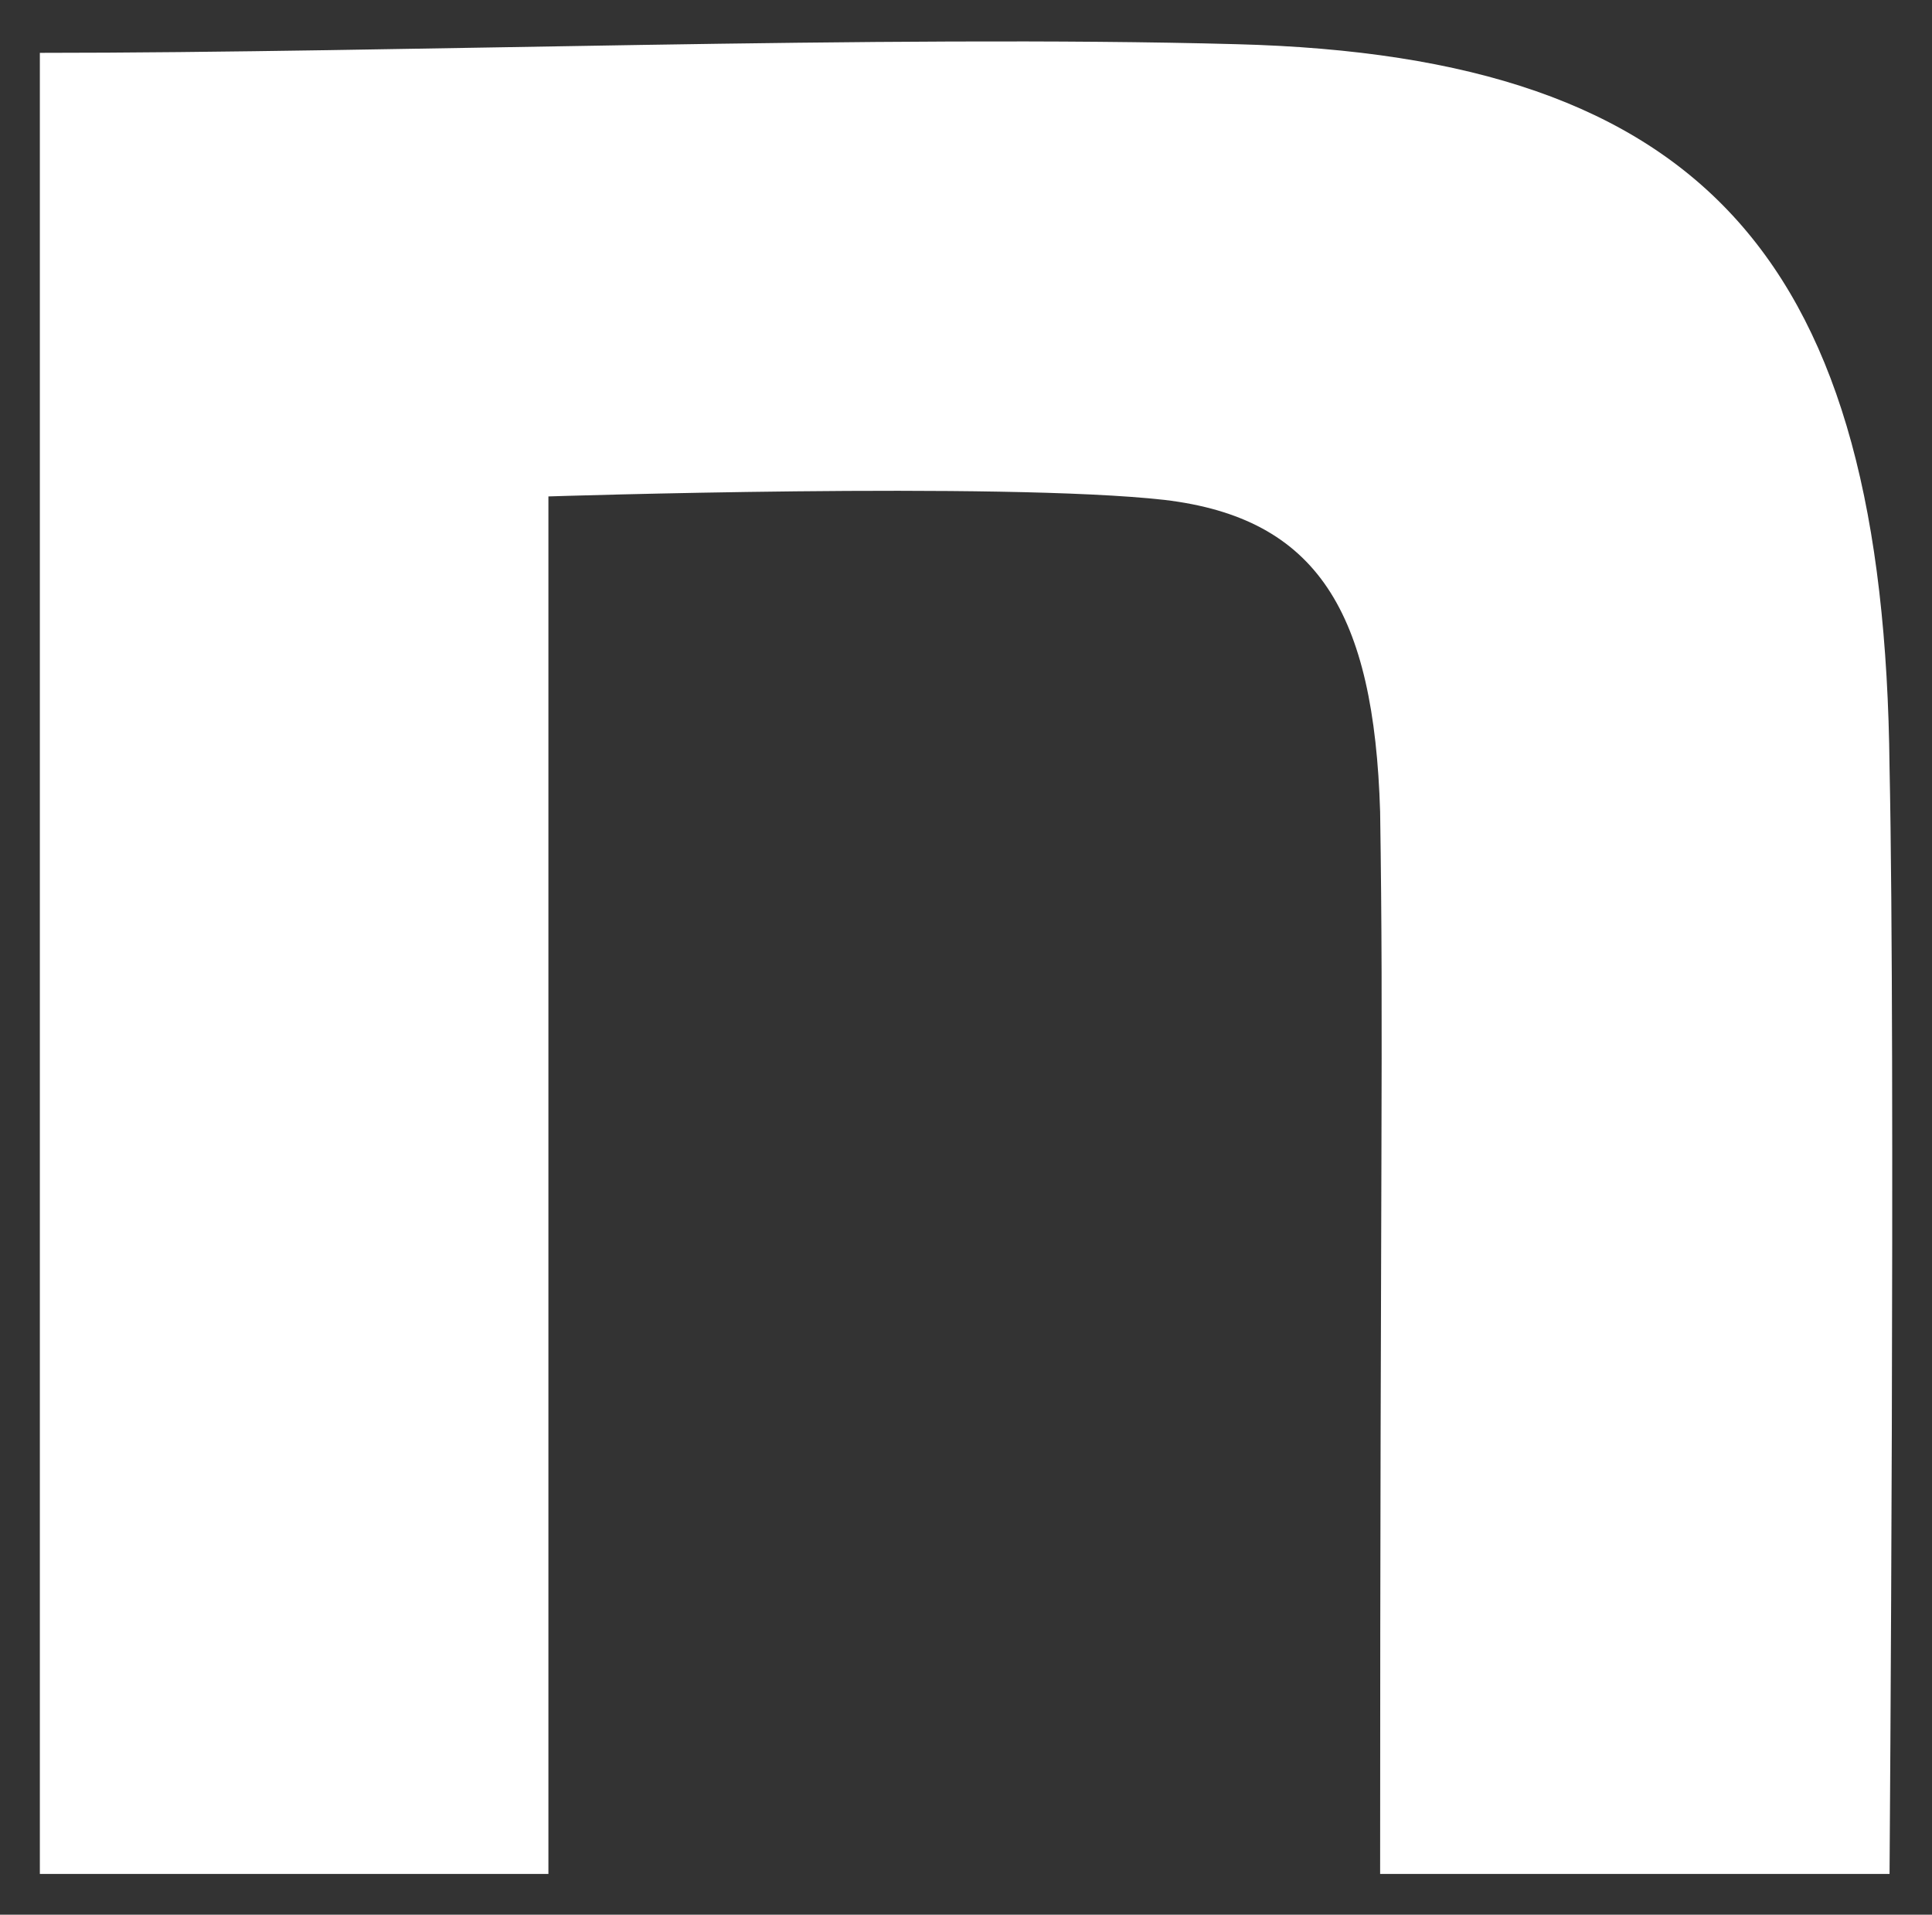
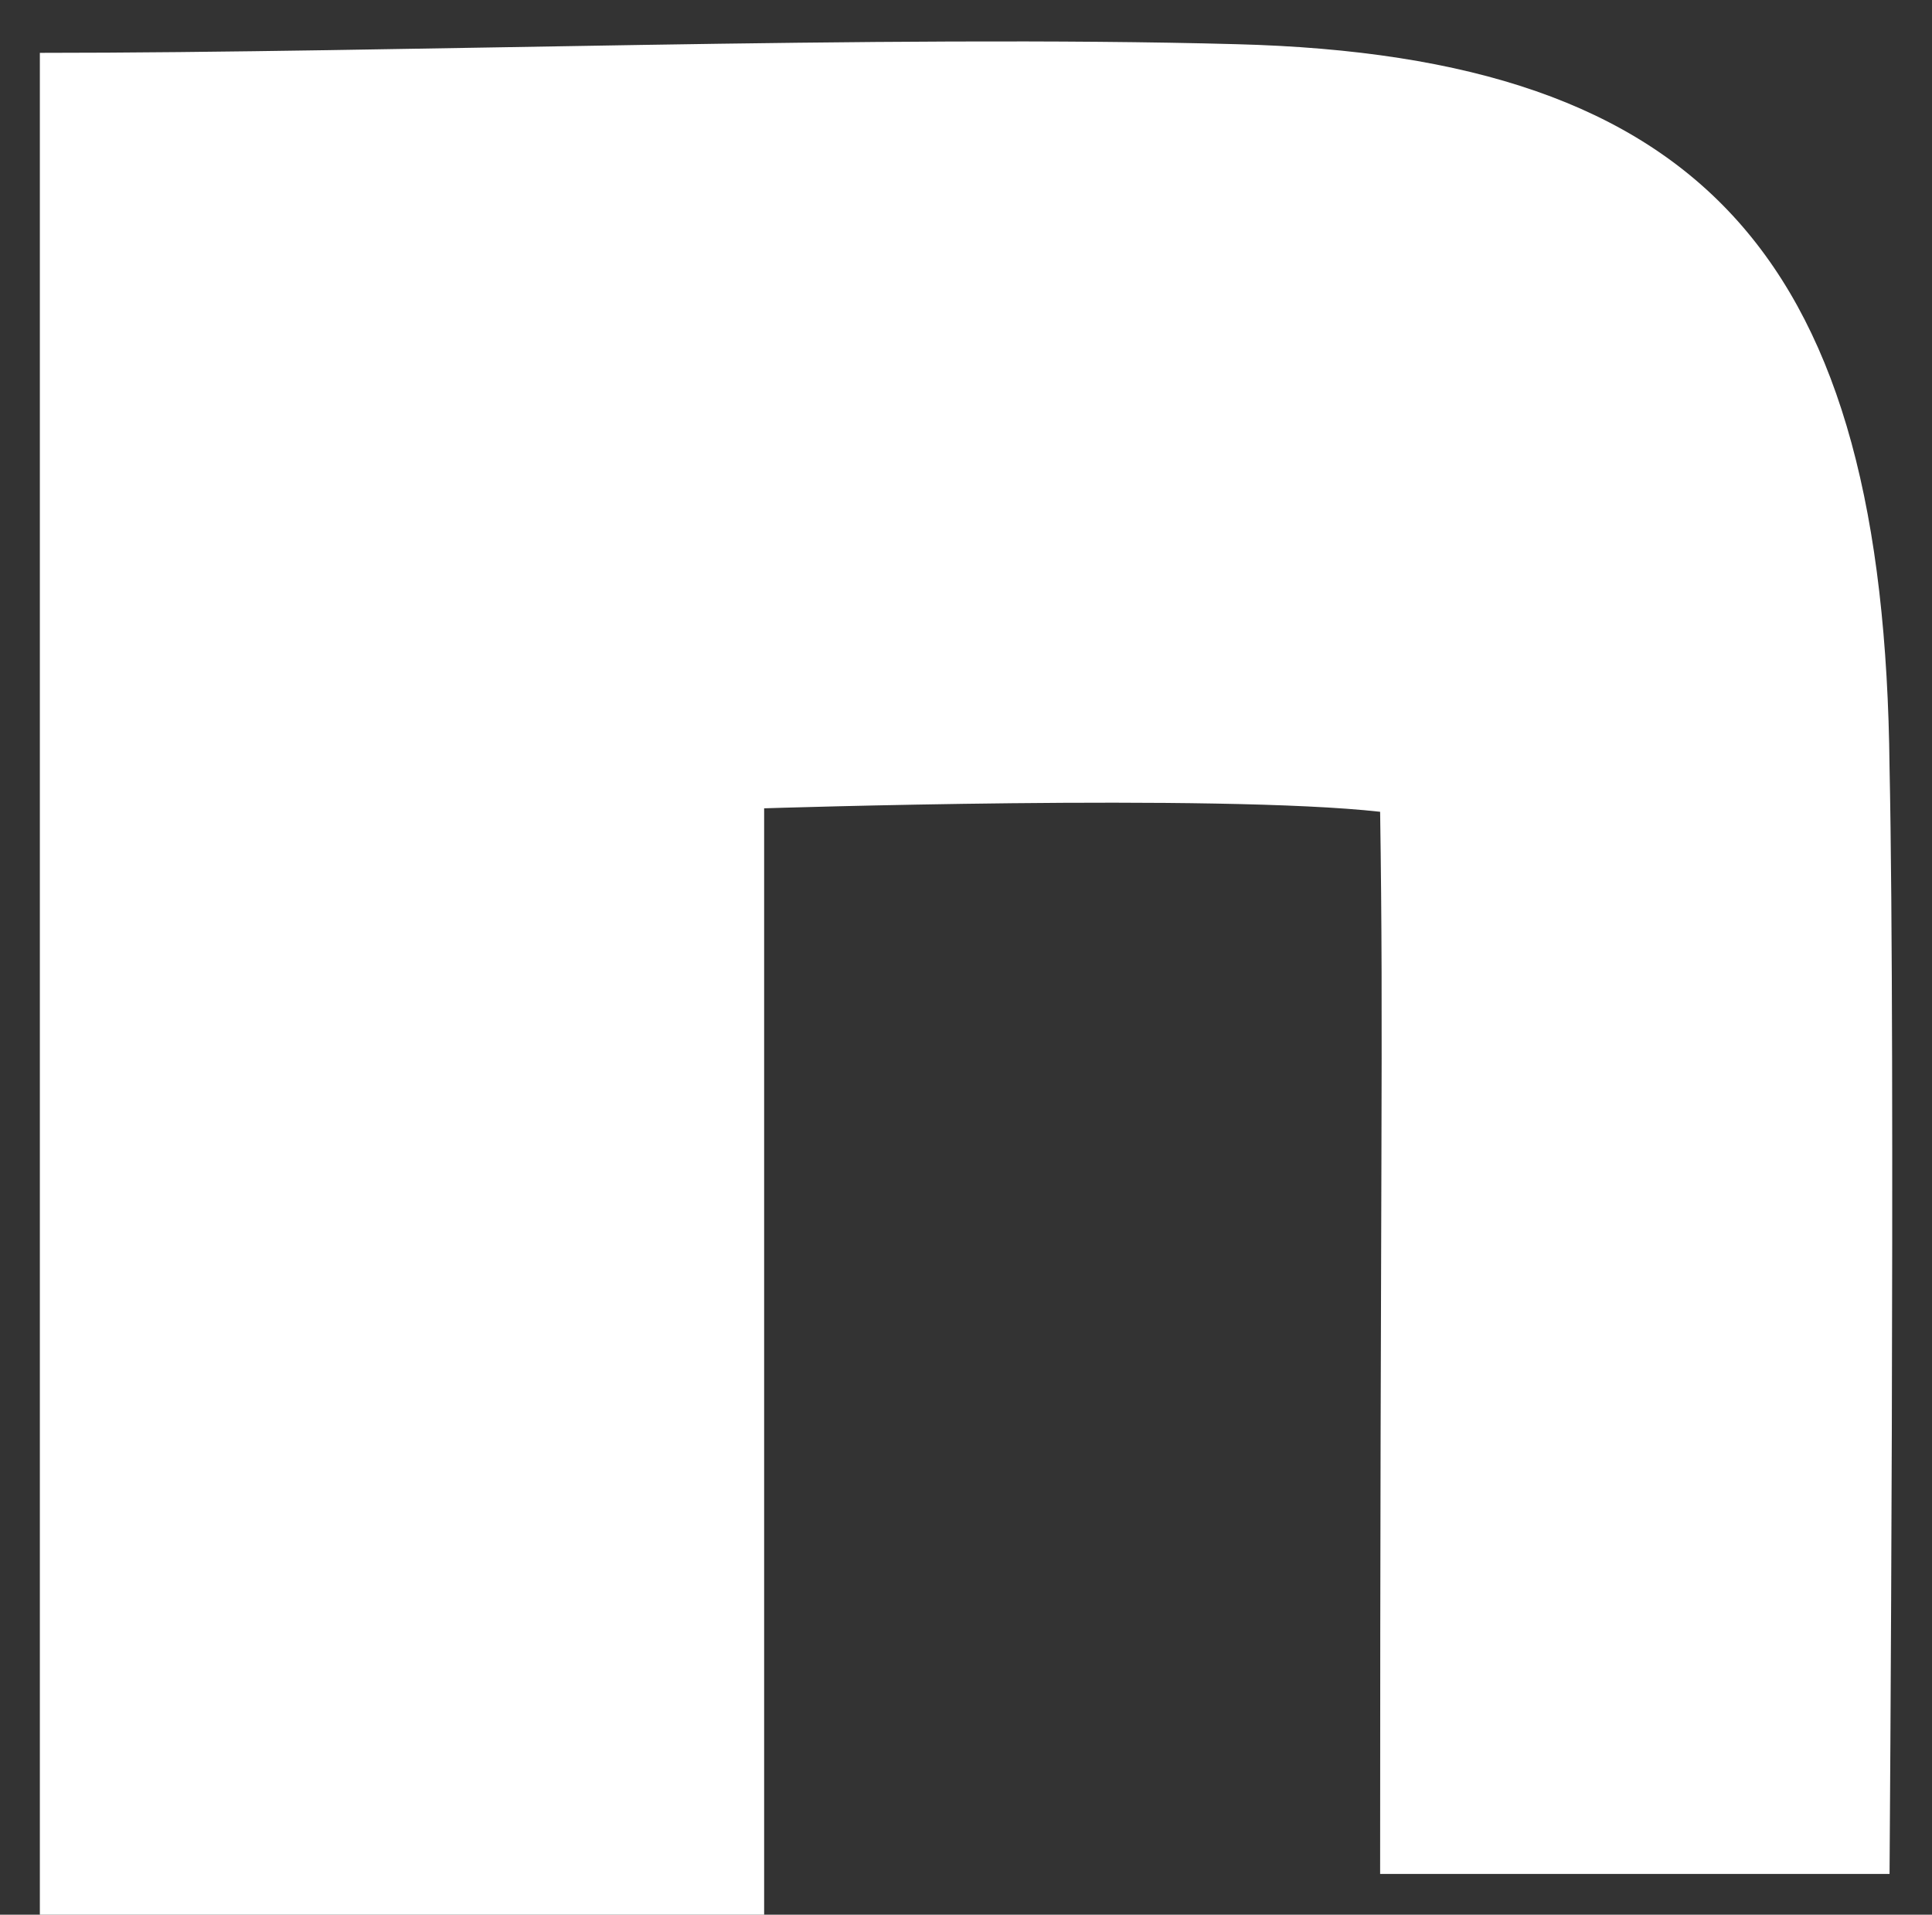
<svg xmlns="http://www.w3.org/2000/svg" version="1.1" id="_レイヤー_1" x="0px" y="0px" viewBox="0 0 223 221" style="enable-background:new 0 0 223 221;" xml:space="preserve">
  <rect x="0" y="0" width="223" height="221" fill="#333333" stroke="none" />
  <style type="text/css">
	.st0{fill:#FFFFFF;}
</style>
-   <path class="st0" d="M4.6,6.1c41.2,0,97.6-2.1,138.1-1c54.3,1.4,74.8,25.1,75.4,83.5c0.7,33.1,0,127.7,0,127.7h-58.8  c0-82.8,0.4-96.5,0-122.6c-0.7-23-7.2-33.9-24.9-36c-18.7-2.1-71.1-0.4-71.1-0.4v159H4.6L4.6,6.1L4.6,6.1z" />
+   <path class="st0" d="M4.6,6.1c41.2,0,97.6-2.1,138.1-1c54.3,1.4,74.8,25.1,75.4,83.5c0.7,33.1,0,127.7,0,127.7h-58.8  c0-82.8,0.4-96.5,0-122.6c-18.7-2.1-71.1-0.4-71.1-0.4v159H4.6L4.6,6.1L4.6,6.1z" />
</svg>